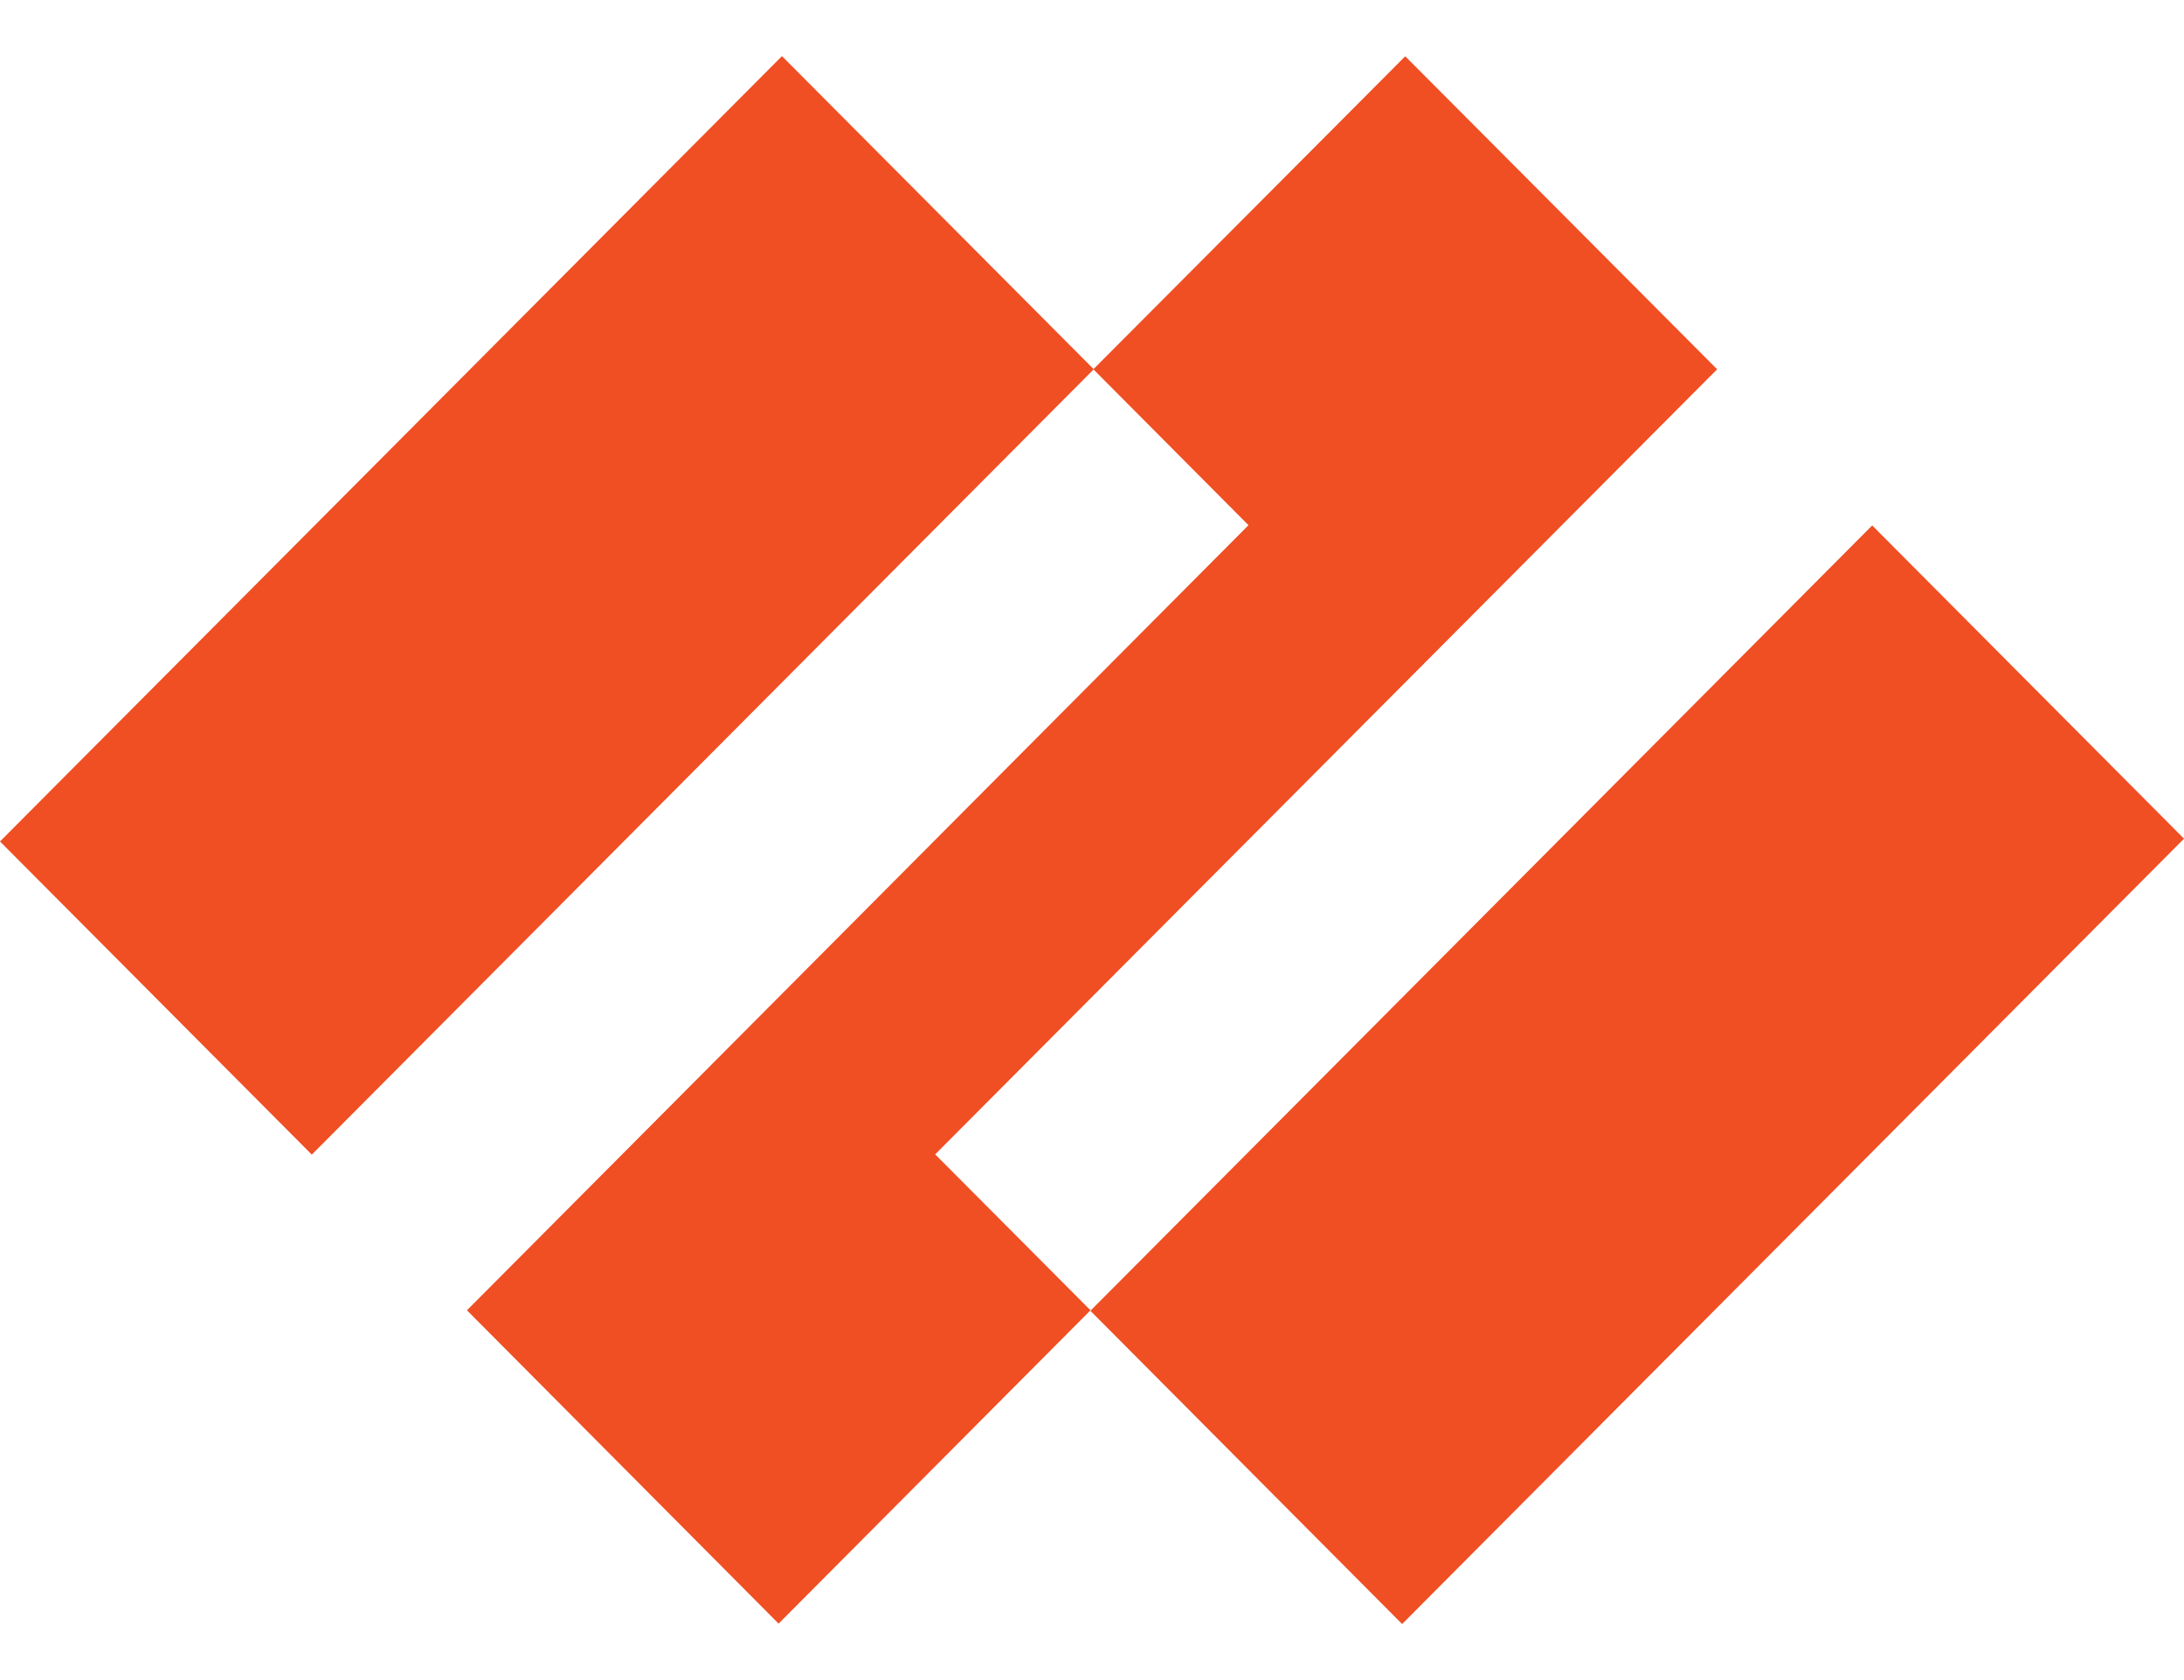
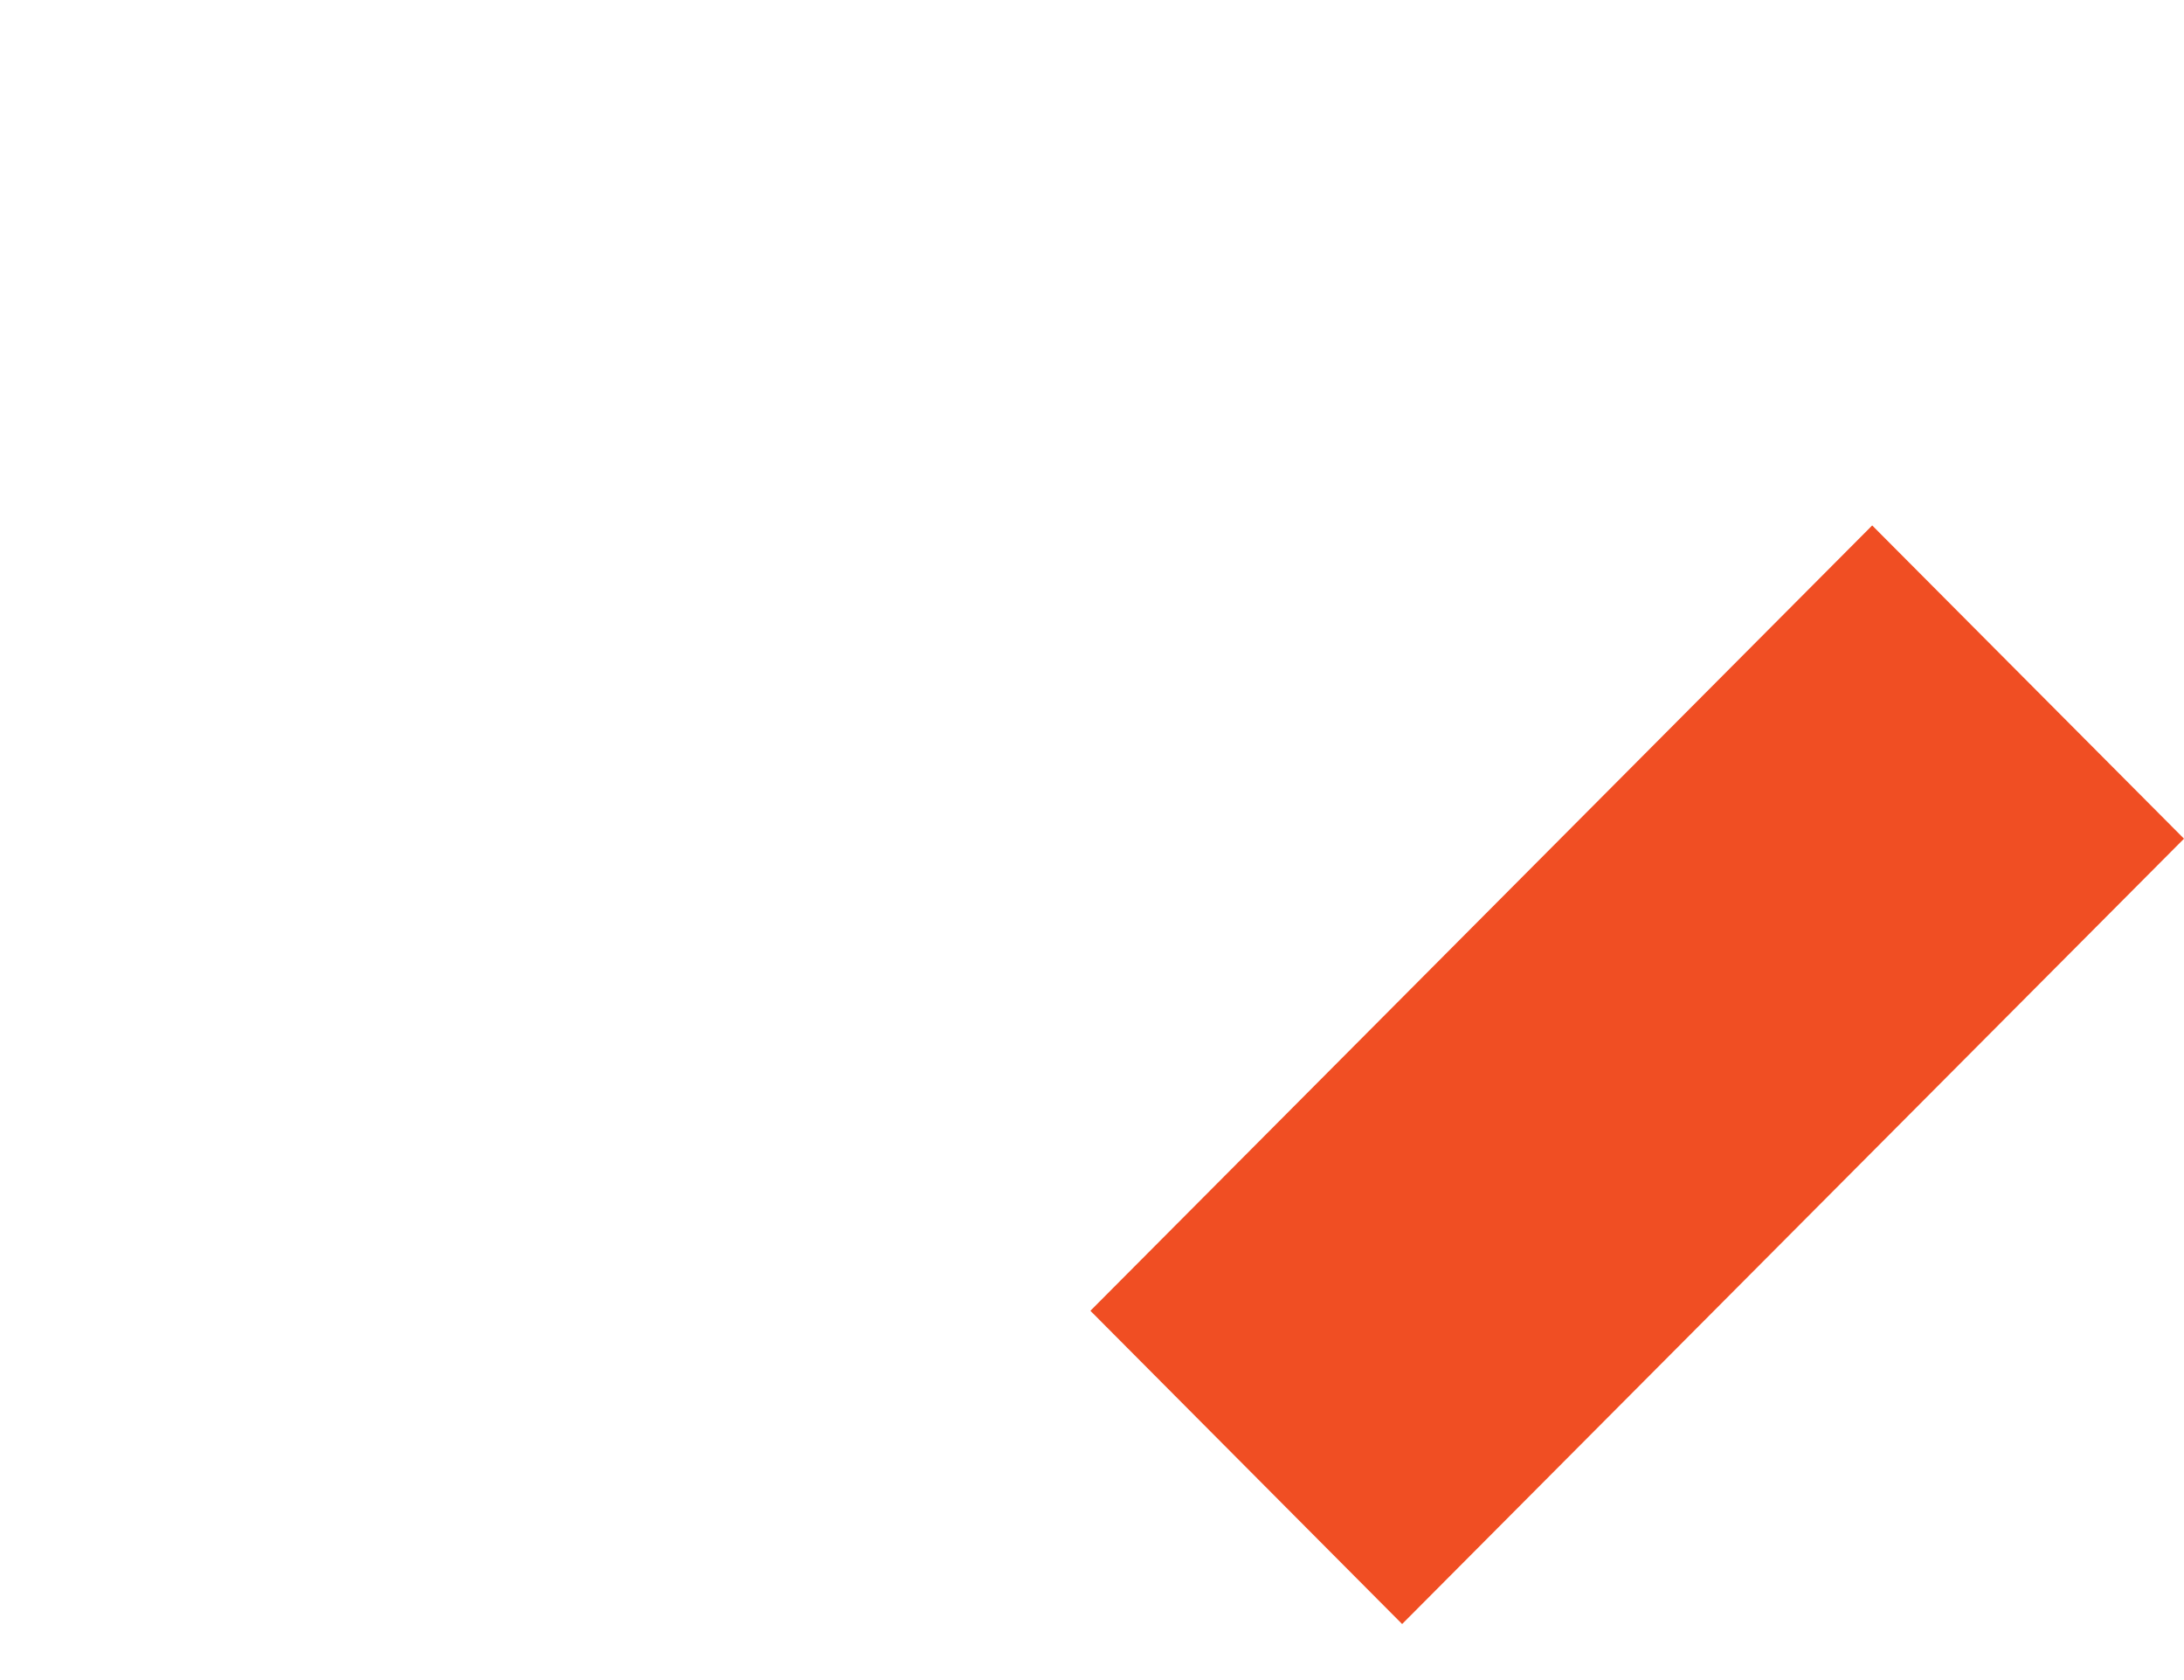
<svg xmlns="http://www.w3.org/2000/svg" width="26" height="20" viewBox="0 0 26 20" fill="none">
-   <path d="M12.982 15.598L9.269 19.328L5.559 15.598L14.863 6.252L13.016 4.396L16.729 0.67L20.442 4.396L11.133 13.742L12.982 15.598Z" fill="#F04E23" />
-   <path d="M0 10.017L9.309 0.668L13.021 4.396L3.712 13.745L0 10.017Z" fill="#F04E23" />
  <path d="M12.981 15.604L22.288 6.255L26 9.984L16.692 19.333L12.981 15.604Z" fill="#F04E23" />
</svg>